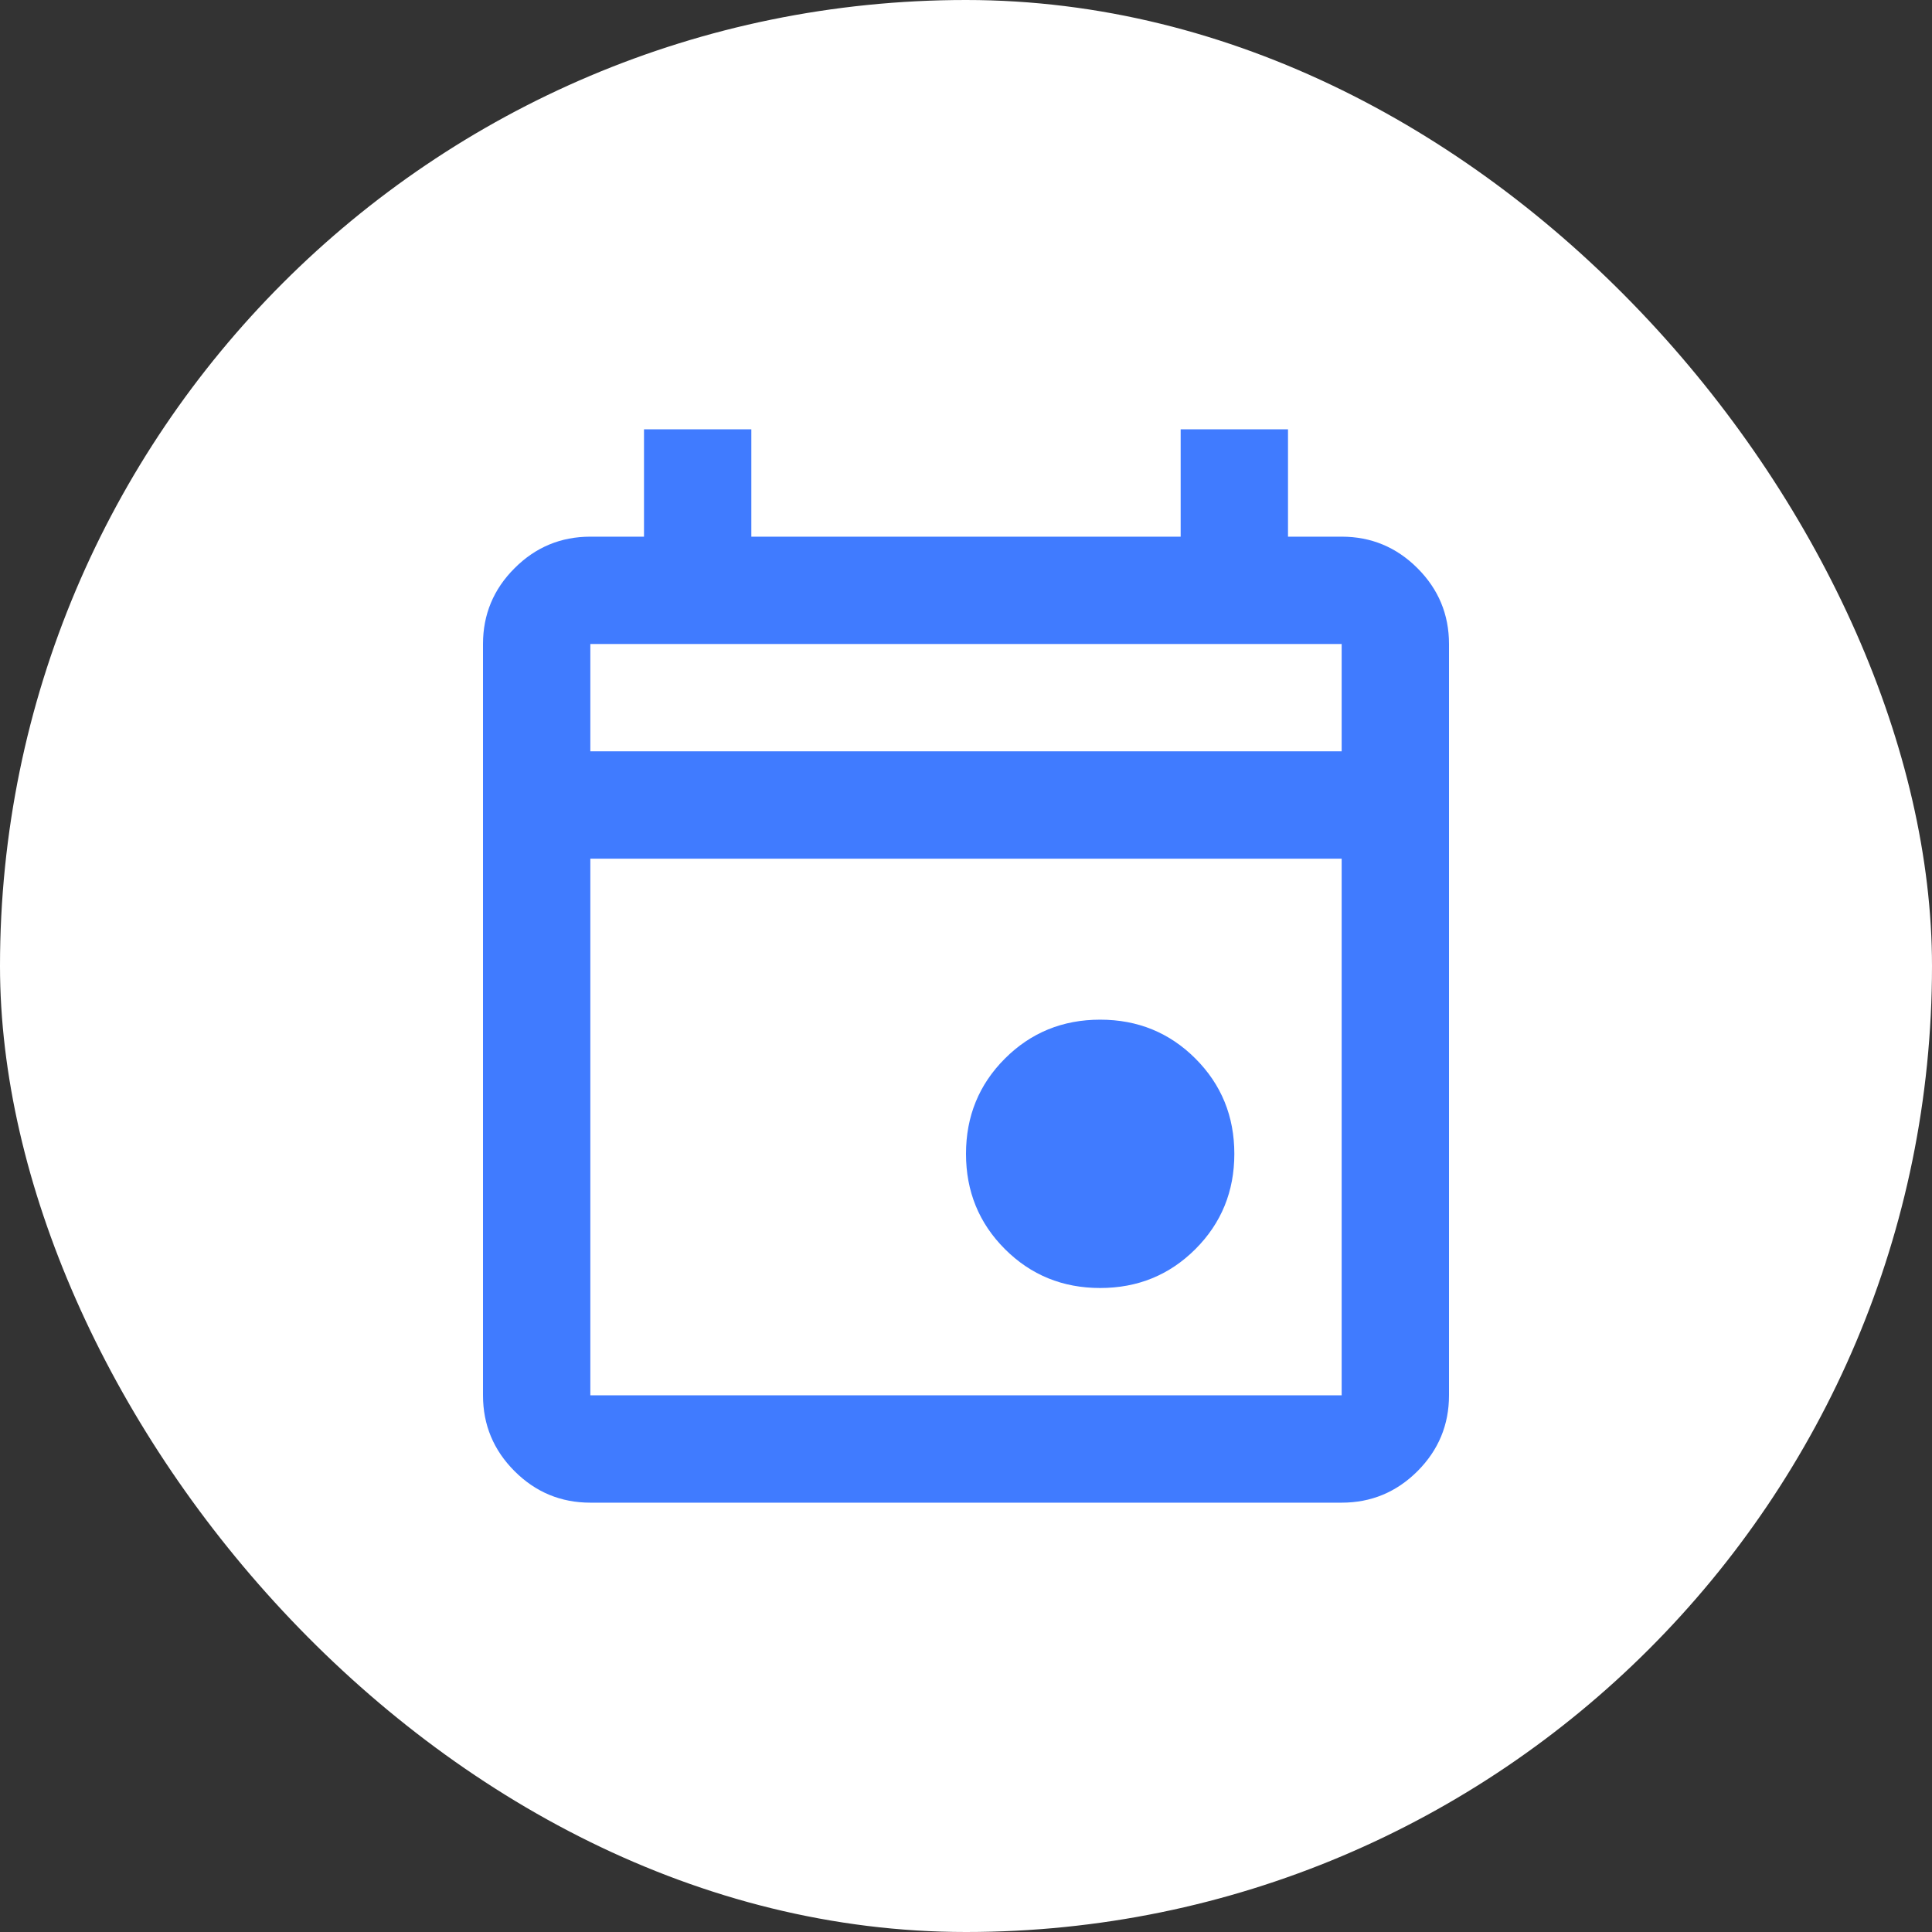
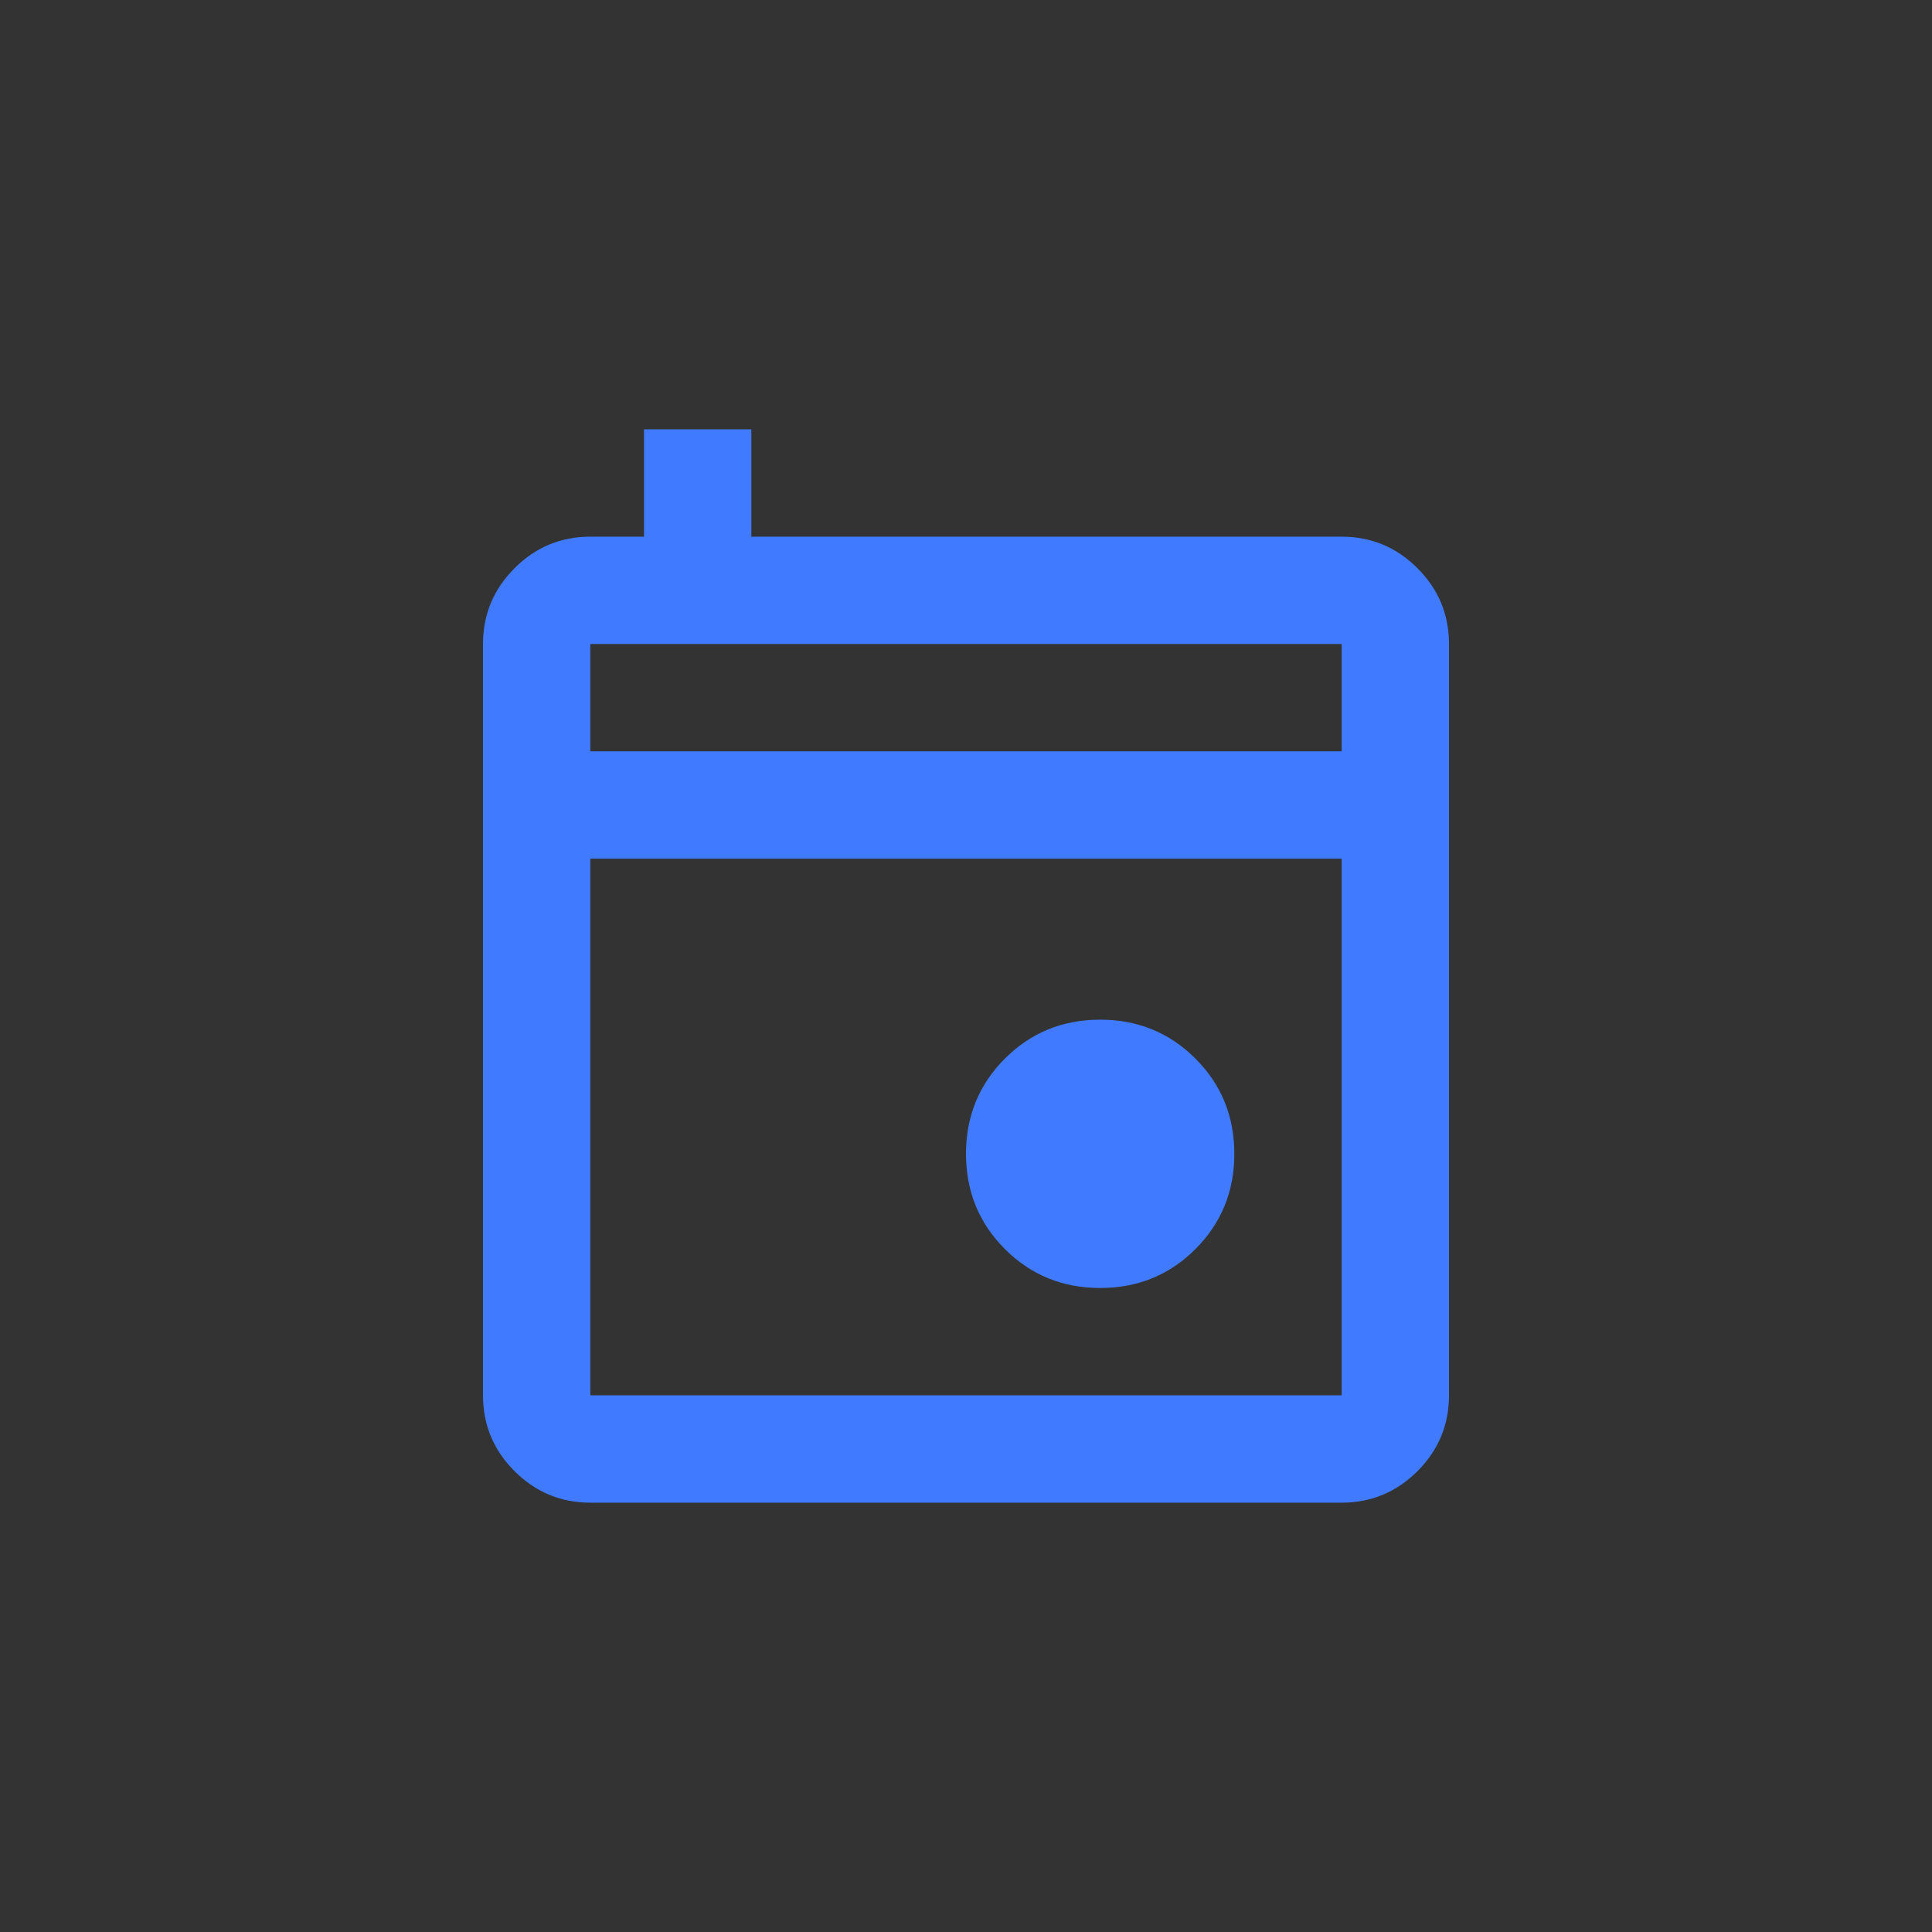
<svg xmlns="http://www.w3.org/2000/svg" width="36" height="36" viewBox="0 0 36 36" fill="none">
  <rect x="0" y="0" width="36" height="36" fill="#333333" stroke="none" />
-   <rect width="36" height="36" rx="18" fill="white" />
-   <path d="M20.5 24C19.8 24 19.208 23.758 18.725 23.275C18.242 22.792 18 22.2 18 21.5C18 20.8 18.242 20.208 18.725 19.725C19.208 19.242 19.8 19 20.5 19C21.2 19 21.792 19.242 22.275 19.725C22.758 20.208 23 20.8 23 21.5C23 22.2 22.758 22.792 22.275 23.275C21.792 23.758 21.2 24 20.5 24ZM11 28C10.45 28 9.979 27.804 9.588 27.413C9.196 27.021 9 26.55 9 26V12C9 11.45 9.196 10.979 9.588 10.588C9.979 10.196 10.45 10 11 10H12V8H14V10H22V8H24V10H25C25.55 10 26.021 10.196 26.413 10.588C26.804 10.979 27 11.45 27 12V26C27 26.55 26.804 27.021 26.413 27.413C26.021 27.804 25.55 28 25 28H11ZM11 26H25V16H11V26ZM11 14H25V12H11V14Z" fill="#407BFF" />
+   <path d="M20.5 24C19.8 24 19.208 23.758 18.725 23.275C18.242 22.792 18 22.2 18 21.5C18 20.8 18.242 20.208 18.725 19.725C19.208 19.242 19.8 19 20.5 19C21.2 19 21.792 19.242 22.275 19.725C22.758 20.208 23 20.8 23 21.5C23 22.2 22.758 22.792 22.275 23.275C21.792 23.758 21.2 24 20.5 24ZM11 28C10.45 28 9.979 27.804 9.588 27.413C9.196 27.021 9 26.55 9 26V12C9 11.45 9.196 10.979 9.588 10.588C9.979 10.196 10.45 10 11 10H12V8H14V10H22H24V10H25C25.55 10 26.021 10.196 26.413 10.588C26.804 10.979 27 11.45 27 12V26C27 26.55 26.804 27.021 26.413 27.413C26.021 27.804 25.55 28 25 28H11ZM11 26H25V16H11V26ZM11 14H25V12H11V14Z" fill="#407BFF" />
</svg>